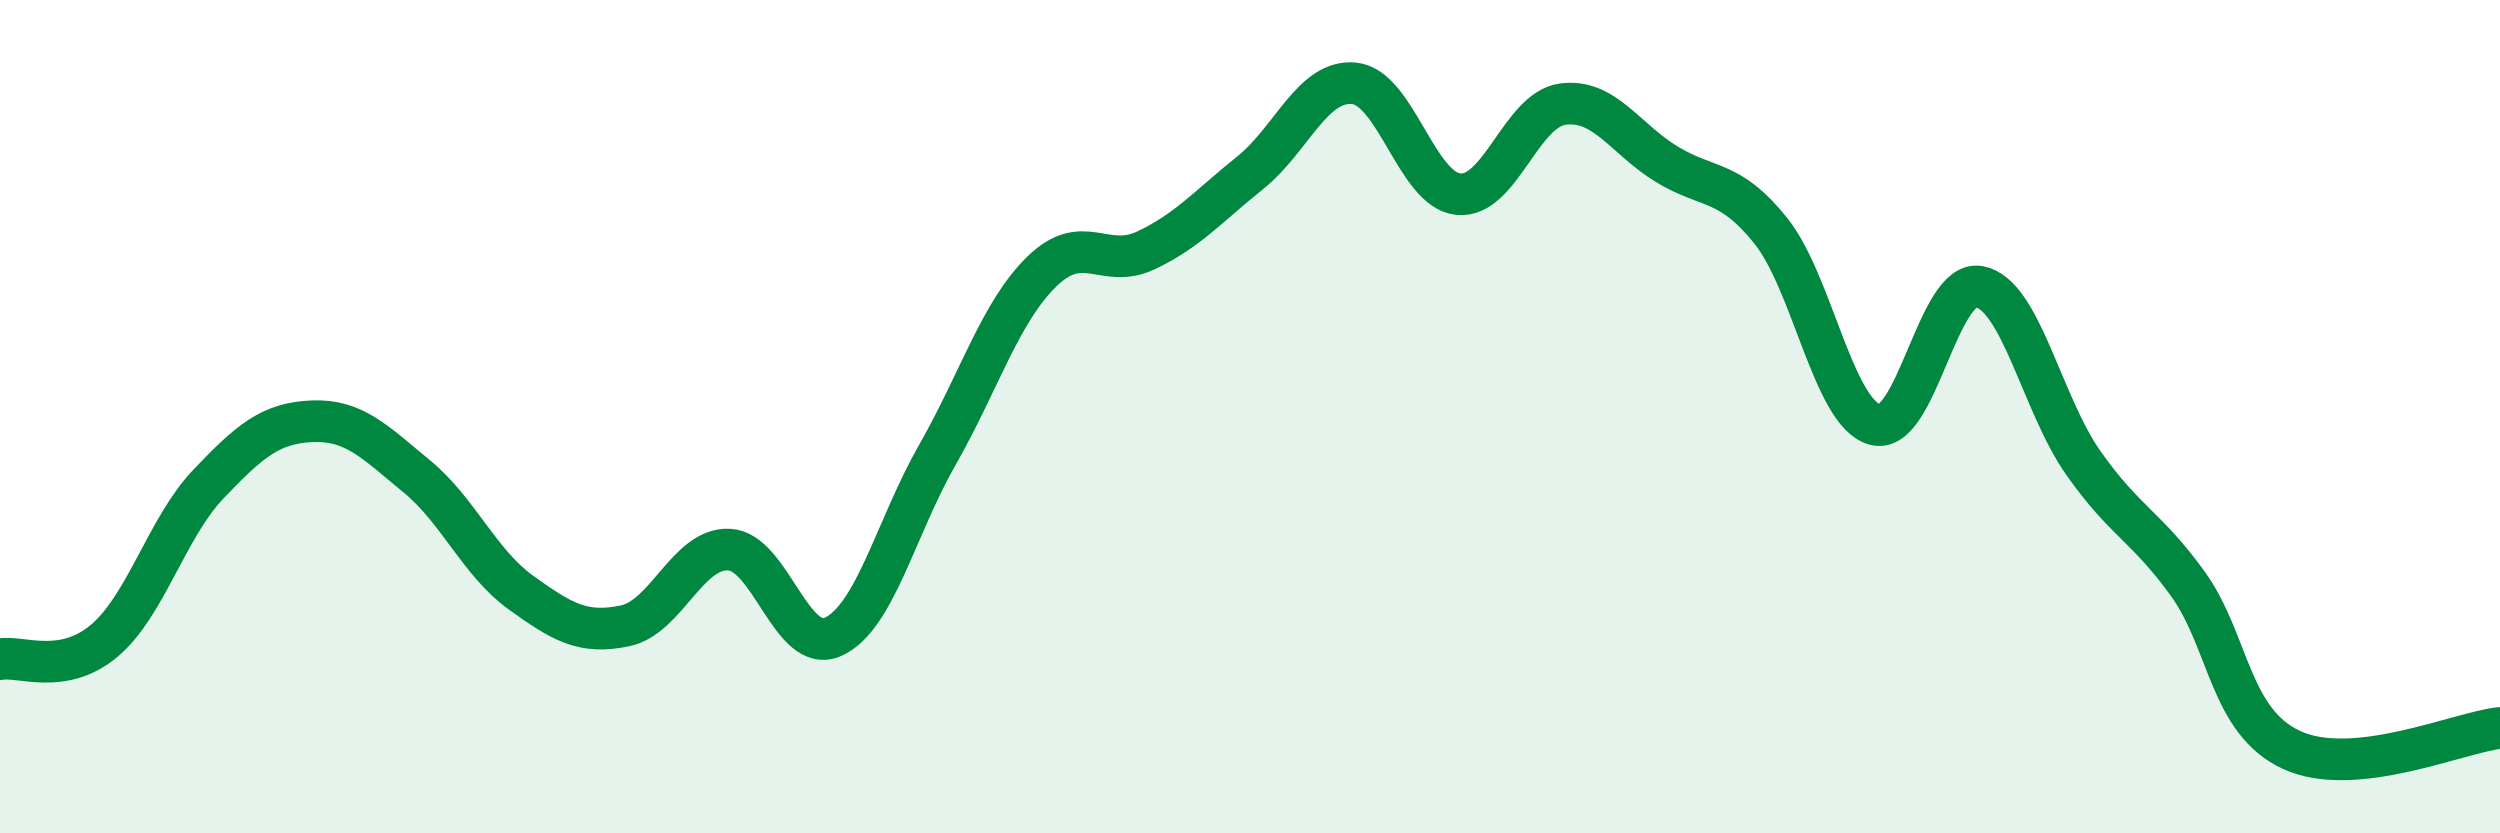
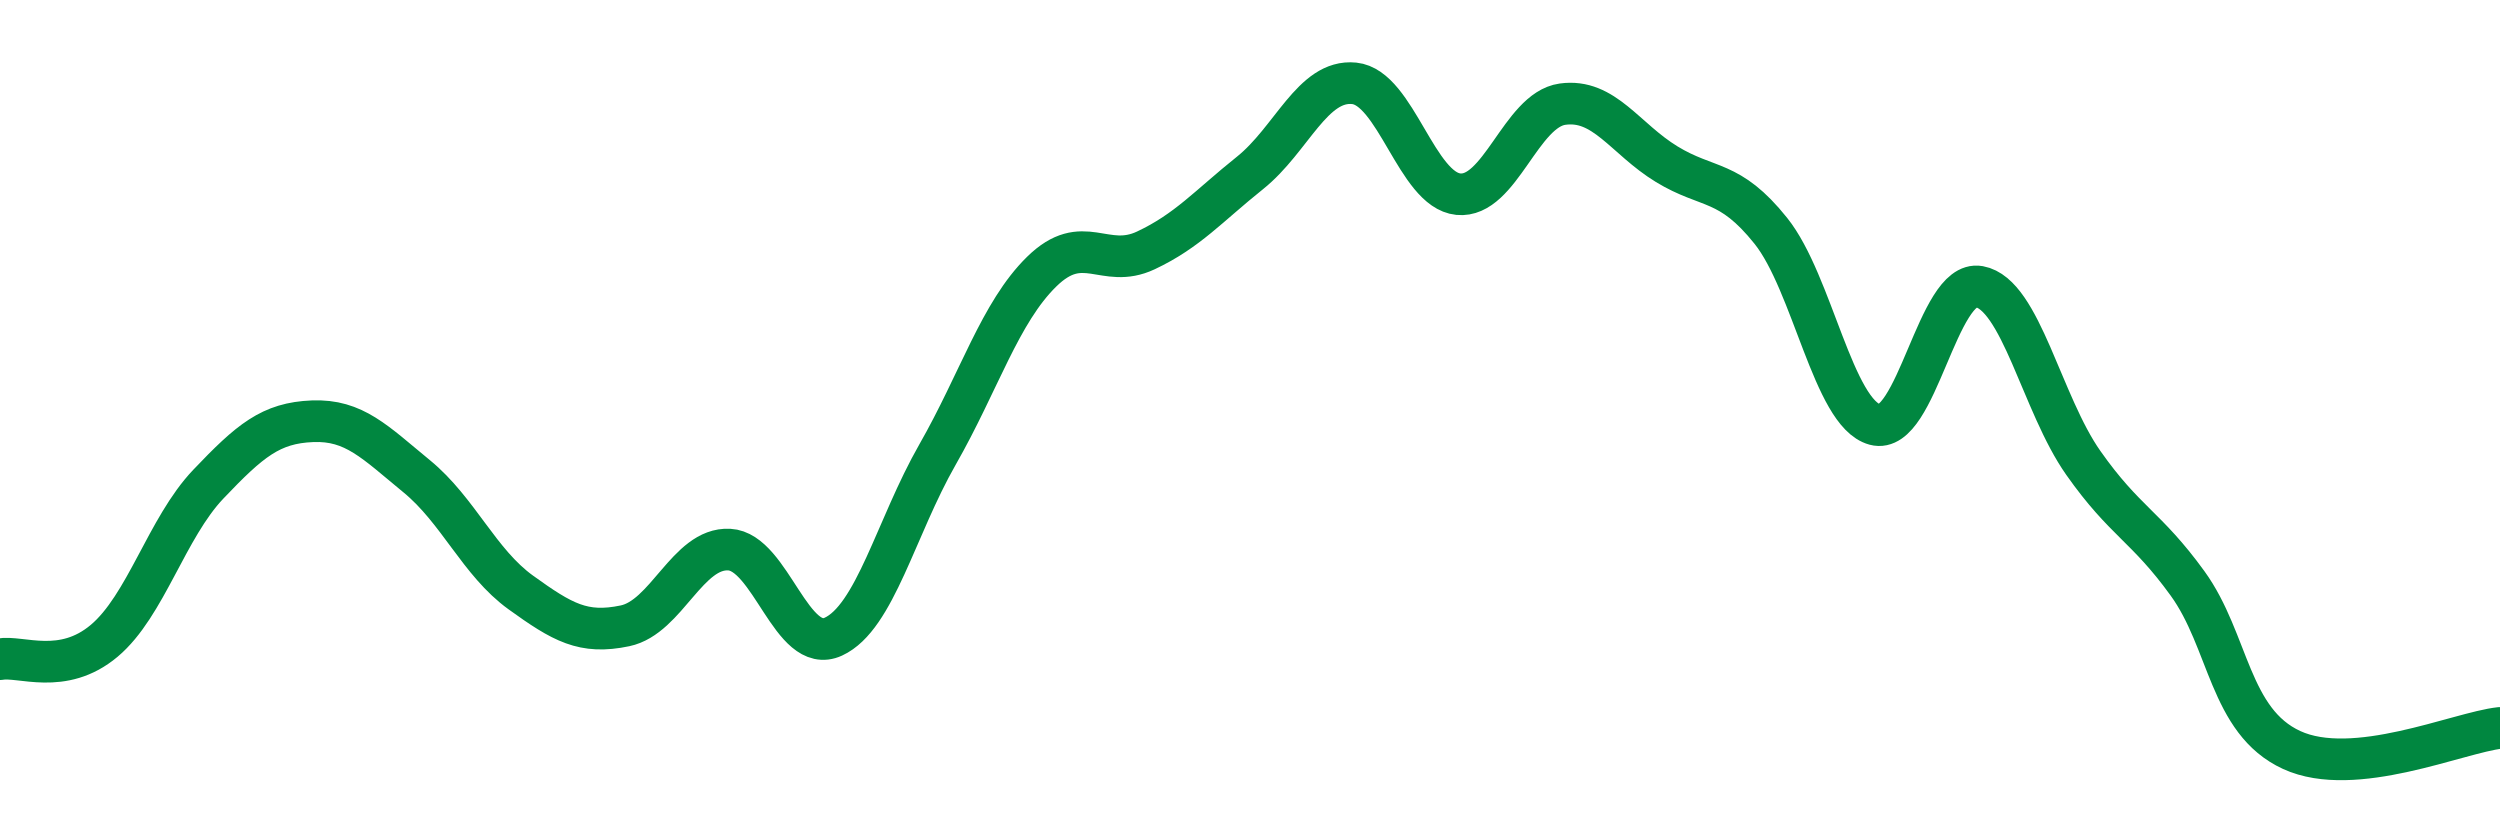
<svg xmlns="http://www.w3.org/2000/svg" width="60" height="20" viewBox="0 0 60 20">
-   <path d="M 0,15.82 C 0.5,15.73 1.5,16.22 2.5,15.38 C 3.5,14.54 4,12.67 5,11.62 C 6,10.57 6.5,10.15 7.5,10.11 C 8.5,10.07 9,10.61 10,11.43 C 11,12.25 11.5,13.5 12.5,14.22 C 13.5,14.94 14,15.23 15,15.02 C 16,14.81 16.5,13.14 17.5,13.19 C 18.5,13.24 19,15.74 20,15.28 C 21,14.82 21.5,12.66 22.5,10.91 C 23.5,9.16 24,7.5 25,6.52 C 26,5.54 26.5,6.48 27.5,6.01 C 28.5,5.54 29,4.95 30,4.15 C 31,3.35 31.5,1.9 32.5,2 C 33.5,2.1 34,4.56 35,4.66 C 36,4.76 36.5,2.64 37.5,2.5 C 38.5,2.36 39,3.33 40,3.94 C 41,4.55 41.5,4.29 42.5,5.54 C 43.5,6.79 44,9.92 45,10.19 C 46,10.46 46.5,6.7 47.5,6.88 C 48.5,7.06 49,9.69 50,11.11 C 51,12.53 51.5,12.62 52.5,14 C 53.5,15.38 53.5,17.31 55,18 C 56.5,18.69 59,17.58 60,17.47L60 20L0 20Z" fill="#008740" opacity="0.1" stroke-linecap="round" stroke-linejoin="round" />
  <path d="M 0,15.82 C 0.5,15.73 1.5,16.22 2.5,15.38 C 3.5,14.54 4,12.67 5,11.62 C 6,10.57 6.5,10.15 7.5,10.11 C 8.5,10.07 9,10.61 10,11.43 C 11,12.25 11.5,13.5 12.5,14.22 C 13.5,14.94 14,15.23 15,15.02 C 16,14.81 16.5,13.14 17.5,13.19 C 18.5,13.24 19,15.74 20,15.28 C 21,14.82 21.5,12.66 22.5,10.91 C 23.5,9.16 24,7.5 25,6.52 C 26,5.54 26.5,6.48 27.5,6.01 C 28.5,5.54 29,4.95 30,4.15 C 31,3.35 31.5,1.9 32.5,2 C 33.5,2.1 34,4.56 35,4.66 C 36,4.76 36.5,2.64 37.5,2.5 C 38.5,2.36 39,3.33 40,3.94 C 41,4.55 41.5,4.29 42.5,5.54 C 43.5,6.79 44,9.92 45,10.19 C 46,10.46 46.5,6.7 47.5,6.88 C 48.5,7.06 49,9.69 50,11.11 C 51,12.53 51.5,12.62 52.5,14 C 53.5,15.38 53.5,17.31 55,18 C 56.5,18.69 59,17.58 60,17.47" stroke="#008740" stroke-width="1" fill="none" stroke-linecap="round" stroke-linejoin="round" />
</svg>